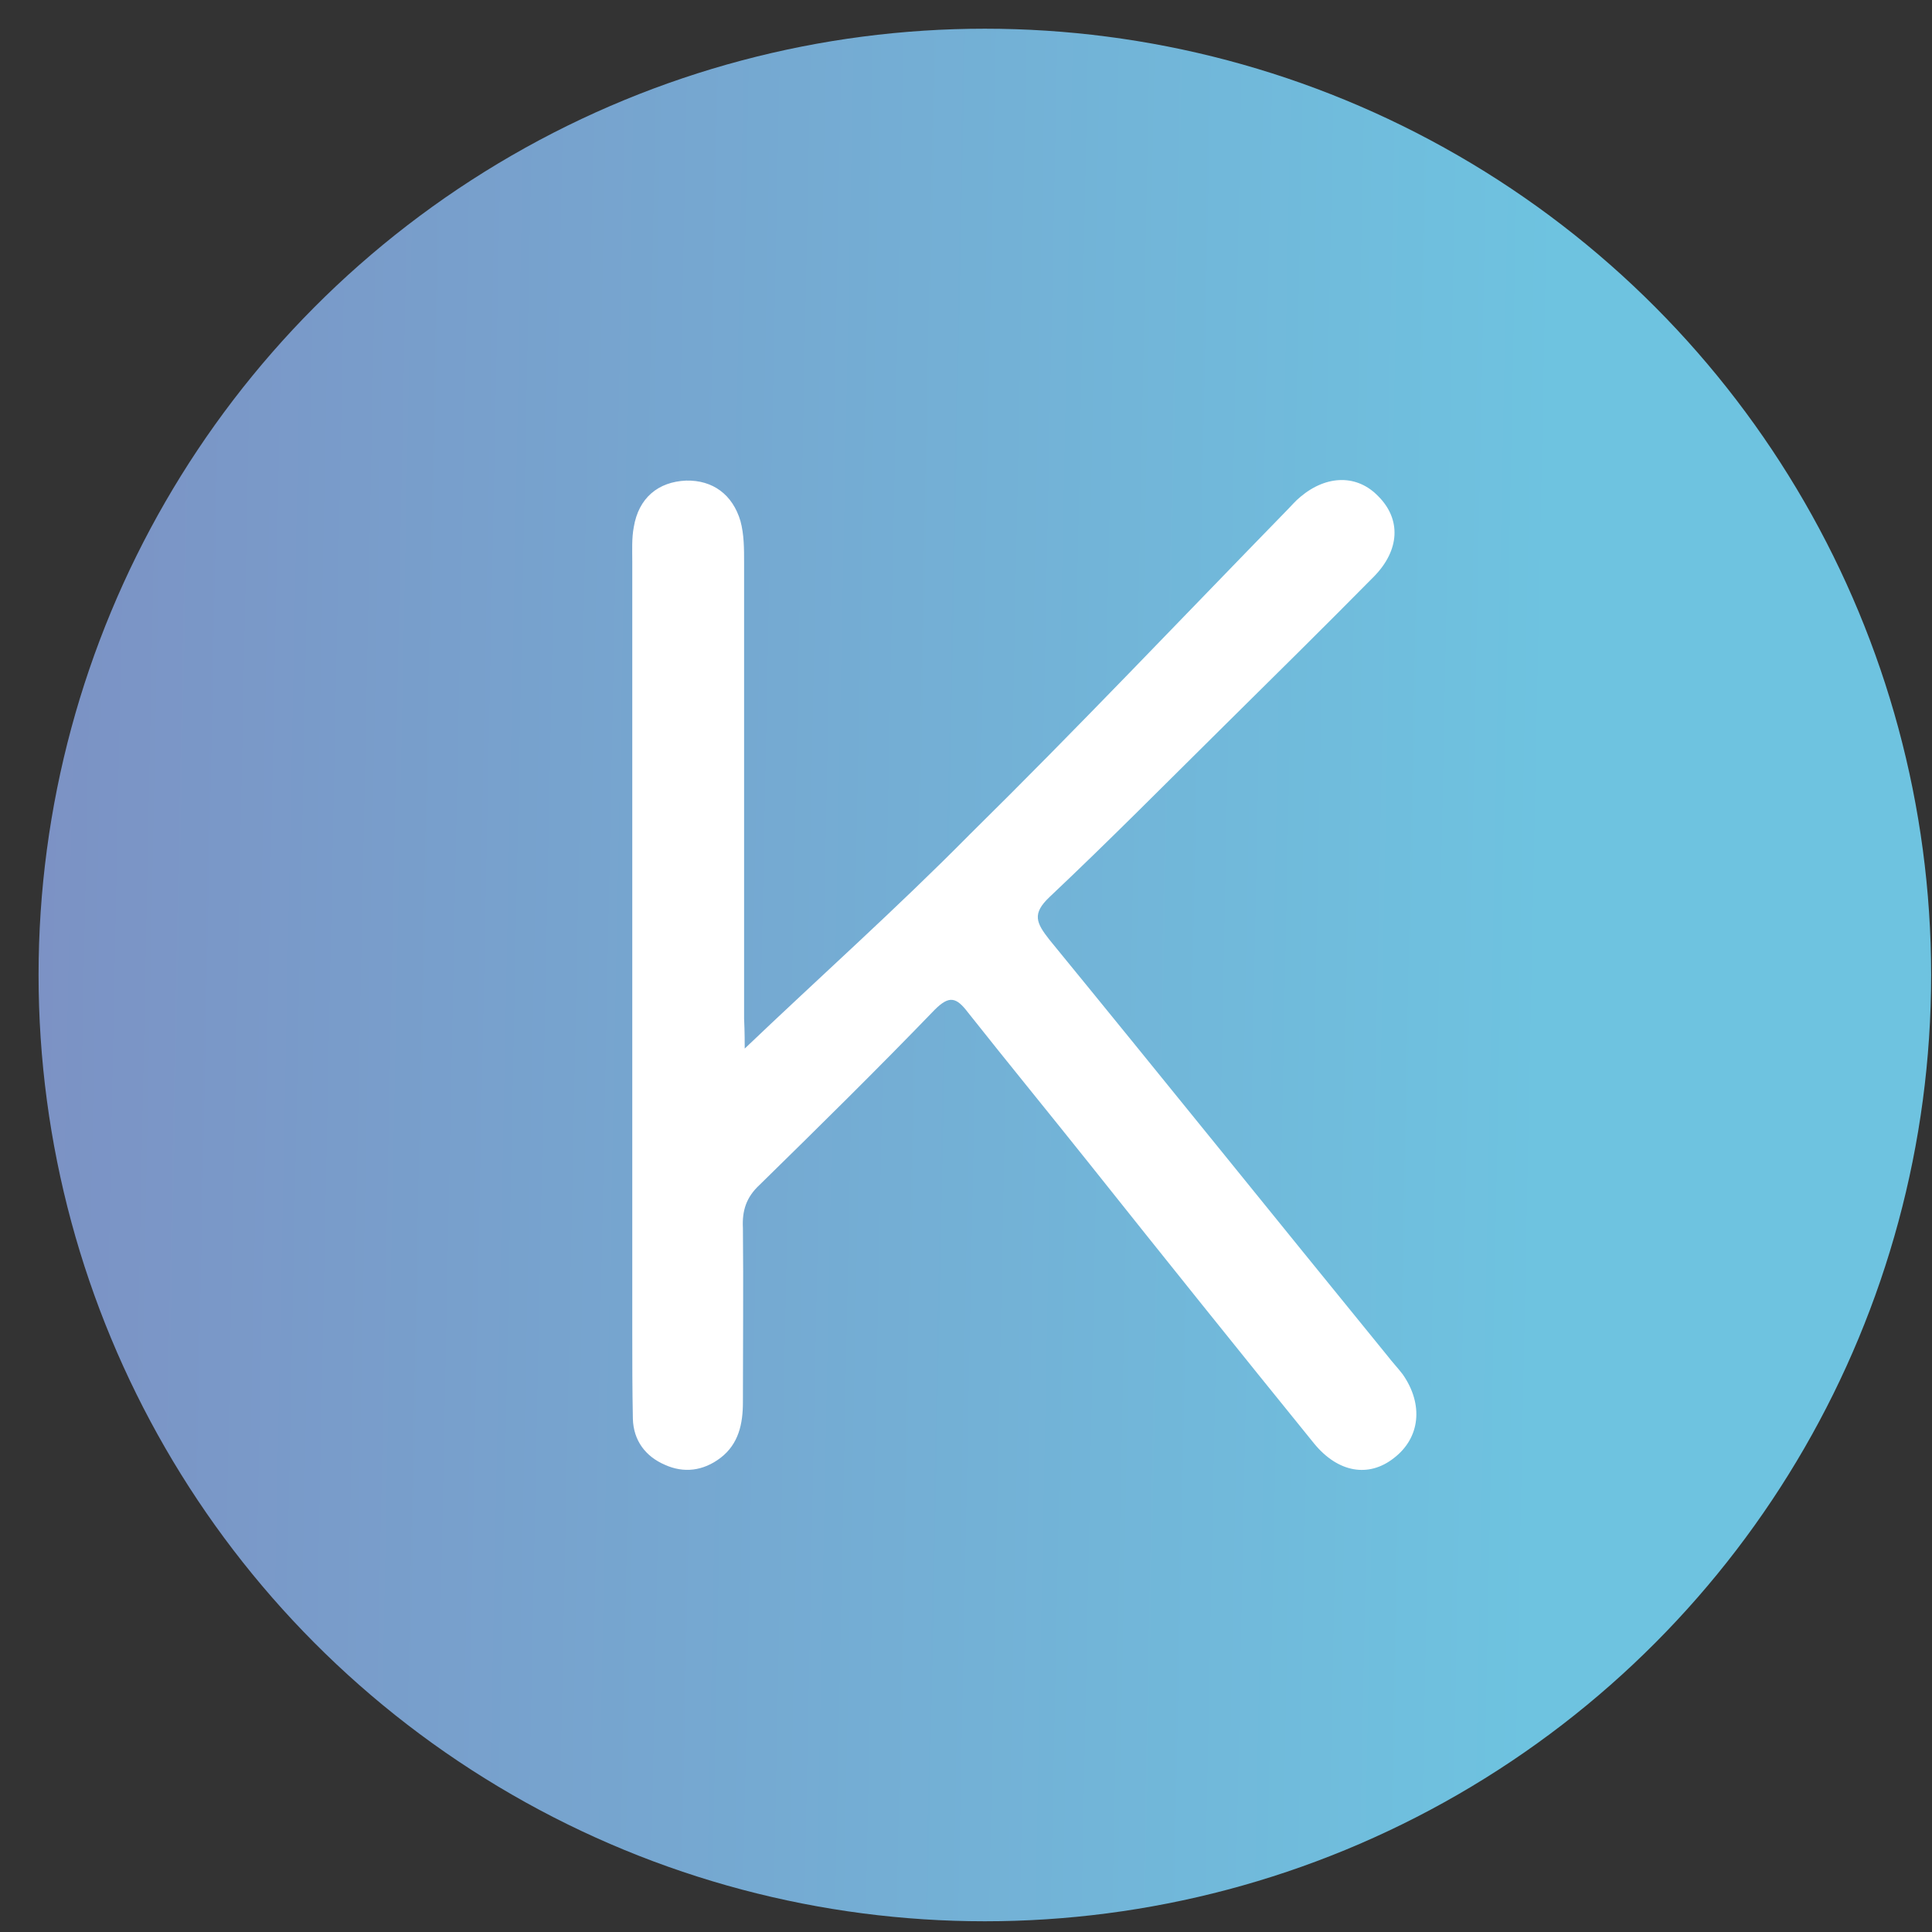
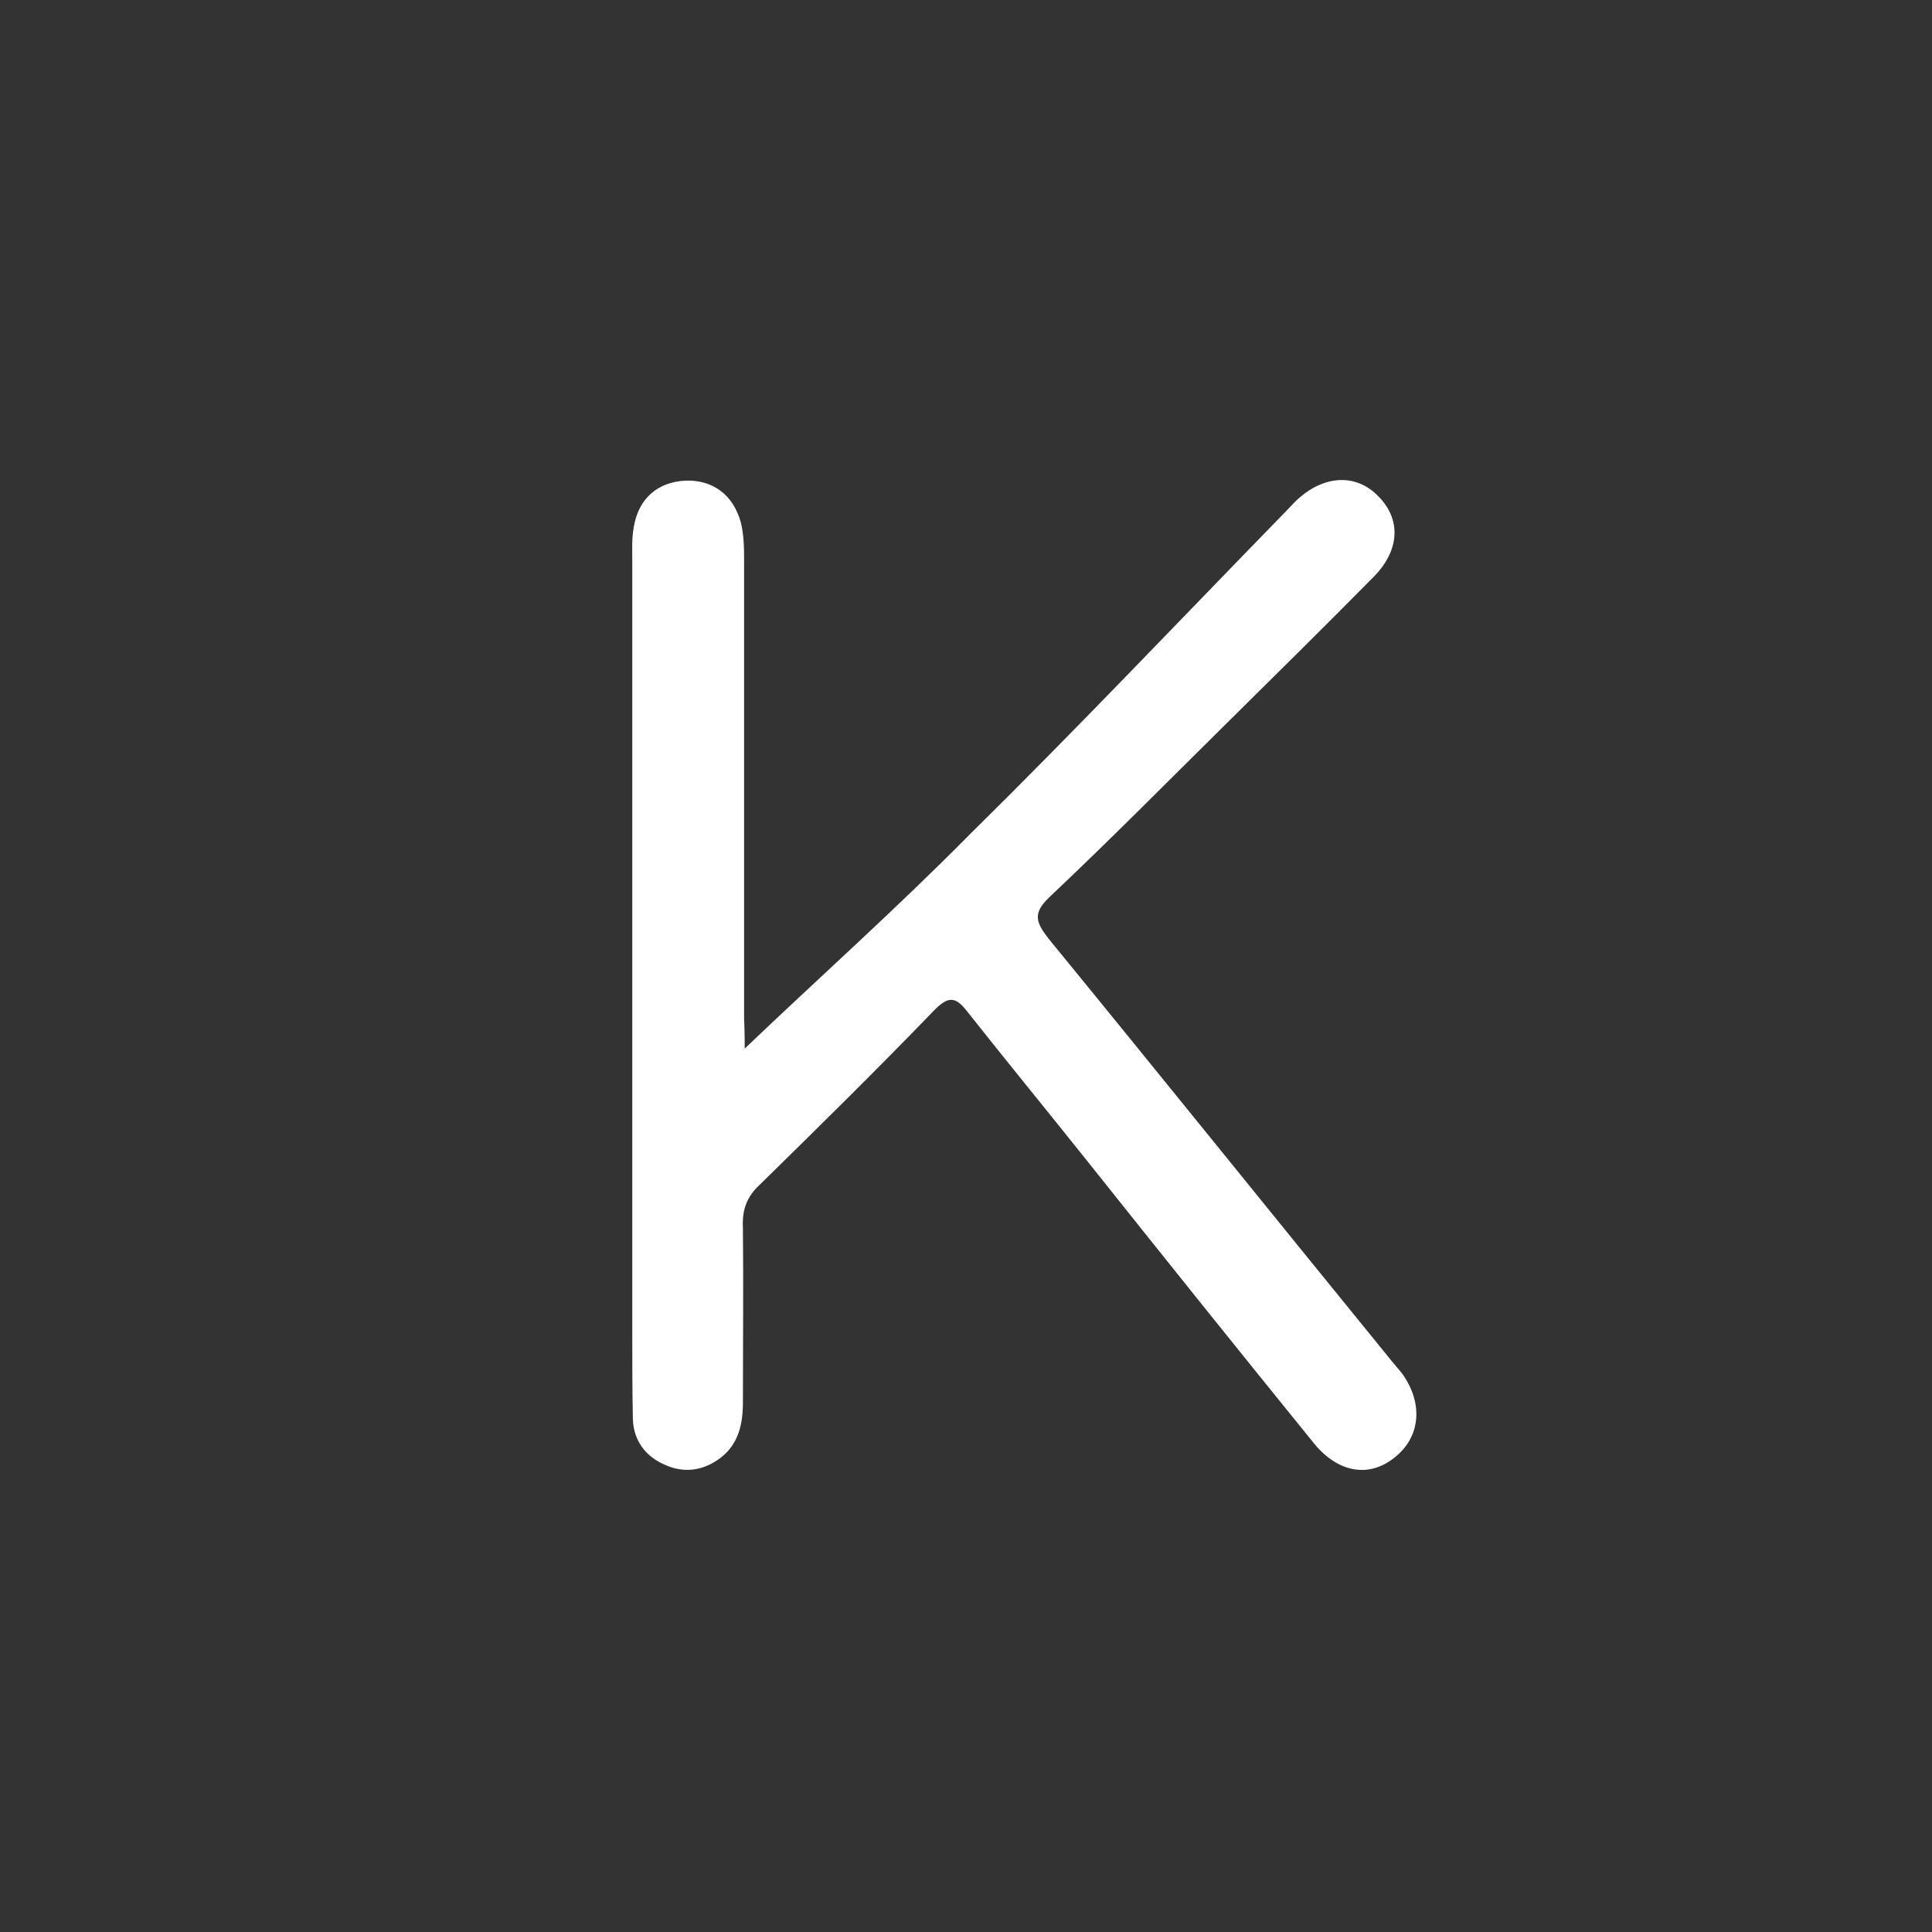
<svg xmlns="http://www.w3.org/2000/svg" width="49" height="49" viewBox="0 0 49 49" fill="none">
  <rect x="0" y="0" width="49" height="49" fill="#333333" stroke="none" />
-   <circle cx="24.978" cy="24.728" r="24" fill="url(#paint0_linear_9683_31462)" />
  <path d="M18.888 26.594C20.759 24.808 22.736 23.045 24.592 21.166C27.314 18.483 29.943 15.708 32.611 12.971C32.734 12.848 32.856 12.702 32.979 12.603C33.654 12.035 34.428 12.035 34.957 12.587C35.54 13.17 35.502 13.952 34.85 14.619C33.593 15.892 32.304 17.164 31.032 18.422C29.567 19.871 28.119 21.335 26.616 22.753C26.171 23.175 26.279 23.405 26.616 23.834C29.476 27.33 32.32 30.865 35.187 34.384C35.31 34.545 35.456 34.698 35.578 34.859C36.107 35.618 36.023 36.469 35.348 36.983C34.712 37.481 33.938 37.351 33.332 36.615C31.423 34.261 29.529 31.9 27.643 29.531C26.616 28.243 25.573 26.97 24.553 25.682C24.255 25.291 24.078 25.237 23.703 25.613C22.253 27.116 20.766 28.58 19.264 30.052C18.926 30.366 18.819 30.704 18.842 31.148C18.857 32.613 18.842 34.1 18.842 35.564C18.842 36.109 18.735 36.622 18.274 36.975C17.83 37.312 17.339 37.366 16.864 37.151C16.366 36.937 16.067 36.53 16.051 35.986C16.036 35.242 16.036 34.522 16.036 33.778C16.036 27.277 16.036 20.775 16.036 14.251C16.036 13.952 16.02 13.653 16.074 13.369C16.197 12.626 16.695 12.219 17.401 12.189C18.075 12.173 18.581 12.541 18.78 13.216C18.872 13.553 18.872 13.921 18.872 14.259C18.872 18.107 18.872 21.979 18.872 25.835C18.888 26.173 18.888 26.487 18.888 26.633V26.594Z" fill="white" />
  <defs>
    <linearGradient id="paint0_linear_9683_31462" x1="-11.022" y1="36.728" x2="38.978" y2="37.728" gradientUnits="userSpaceOnUse">
      <stop stop-color="#8083BC" />
      <stop offset="1" stop-color="#6EC3E0" />
    </linearGradient>
  </defs>
</svg>